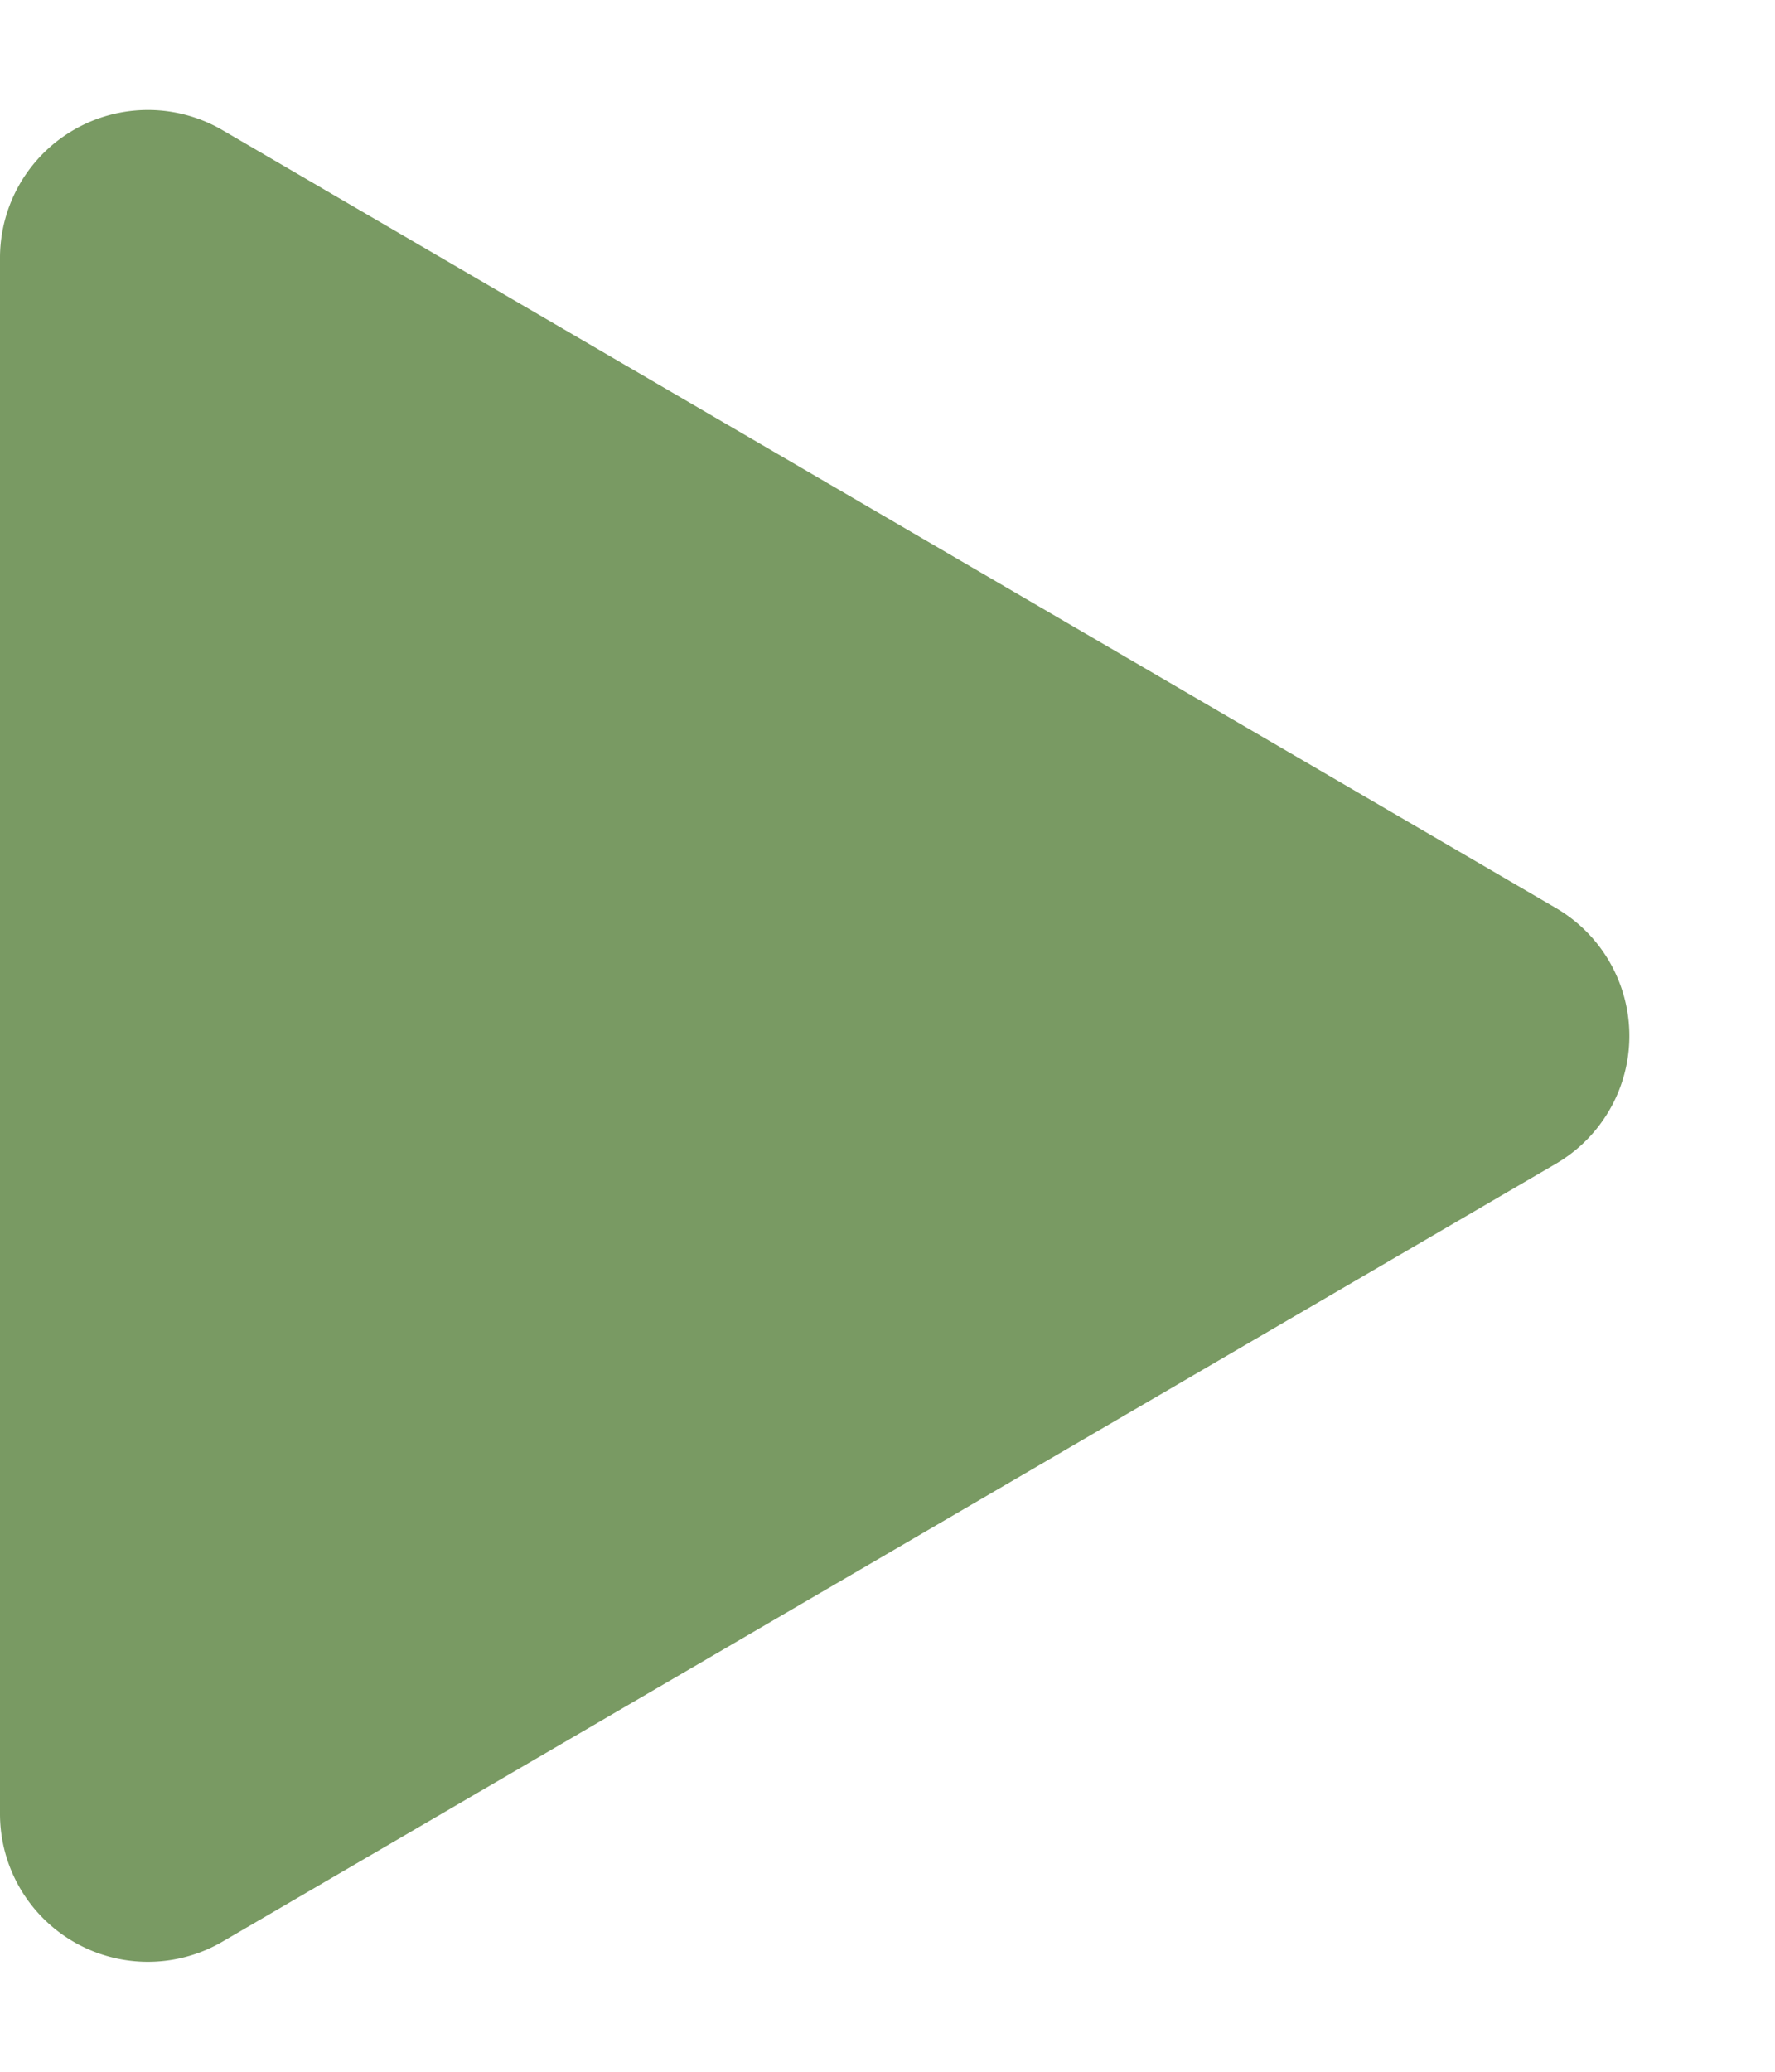
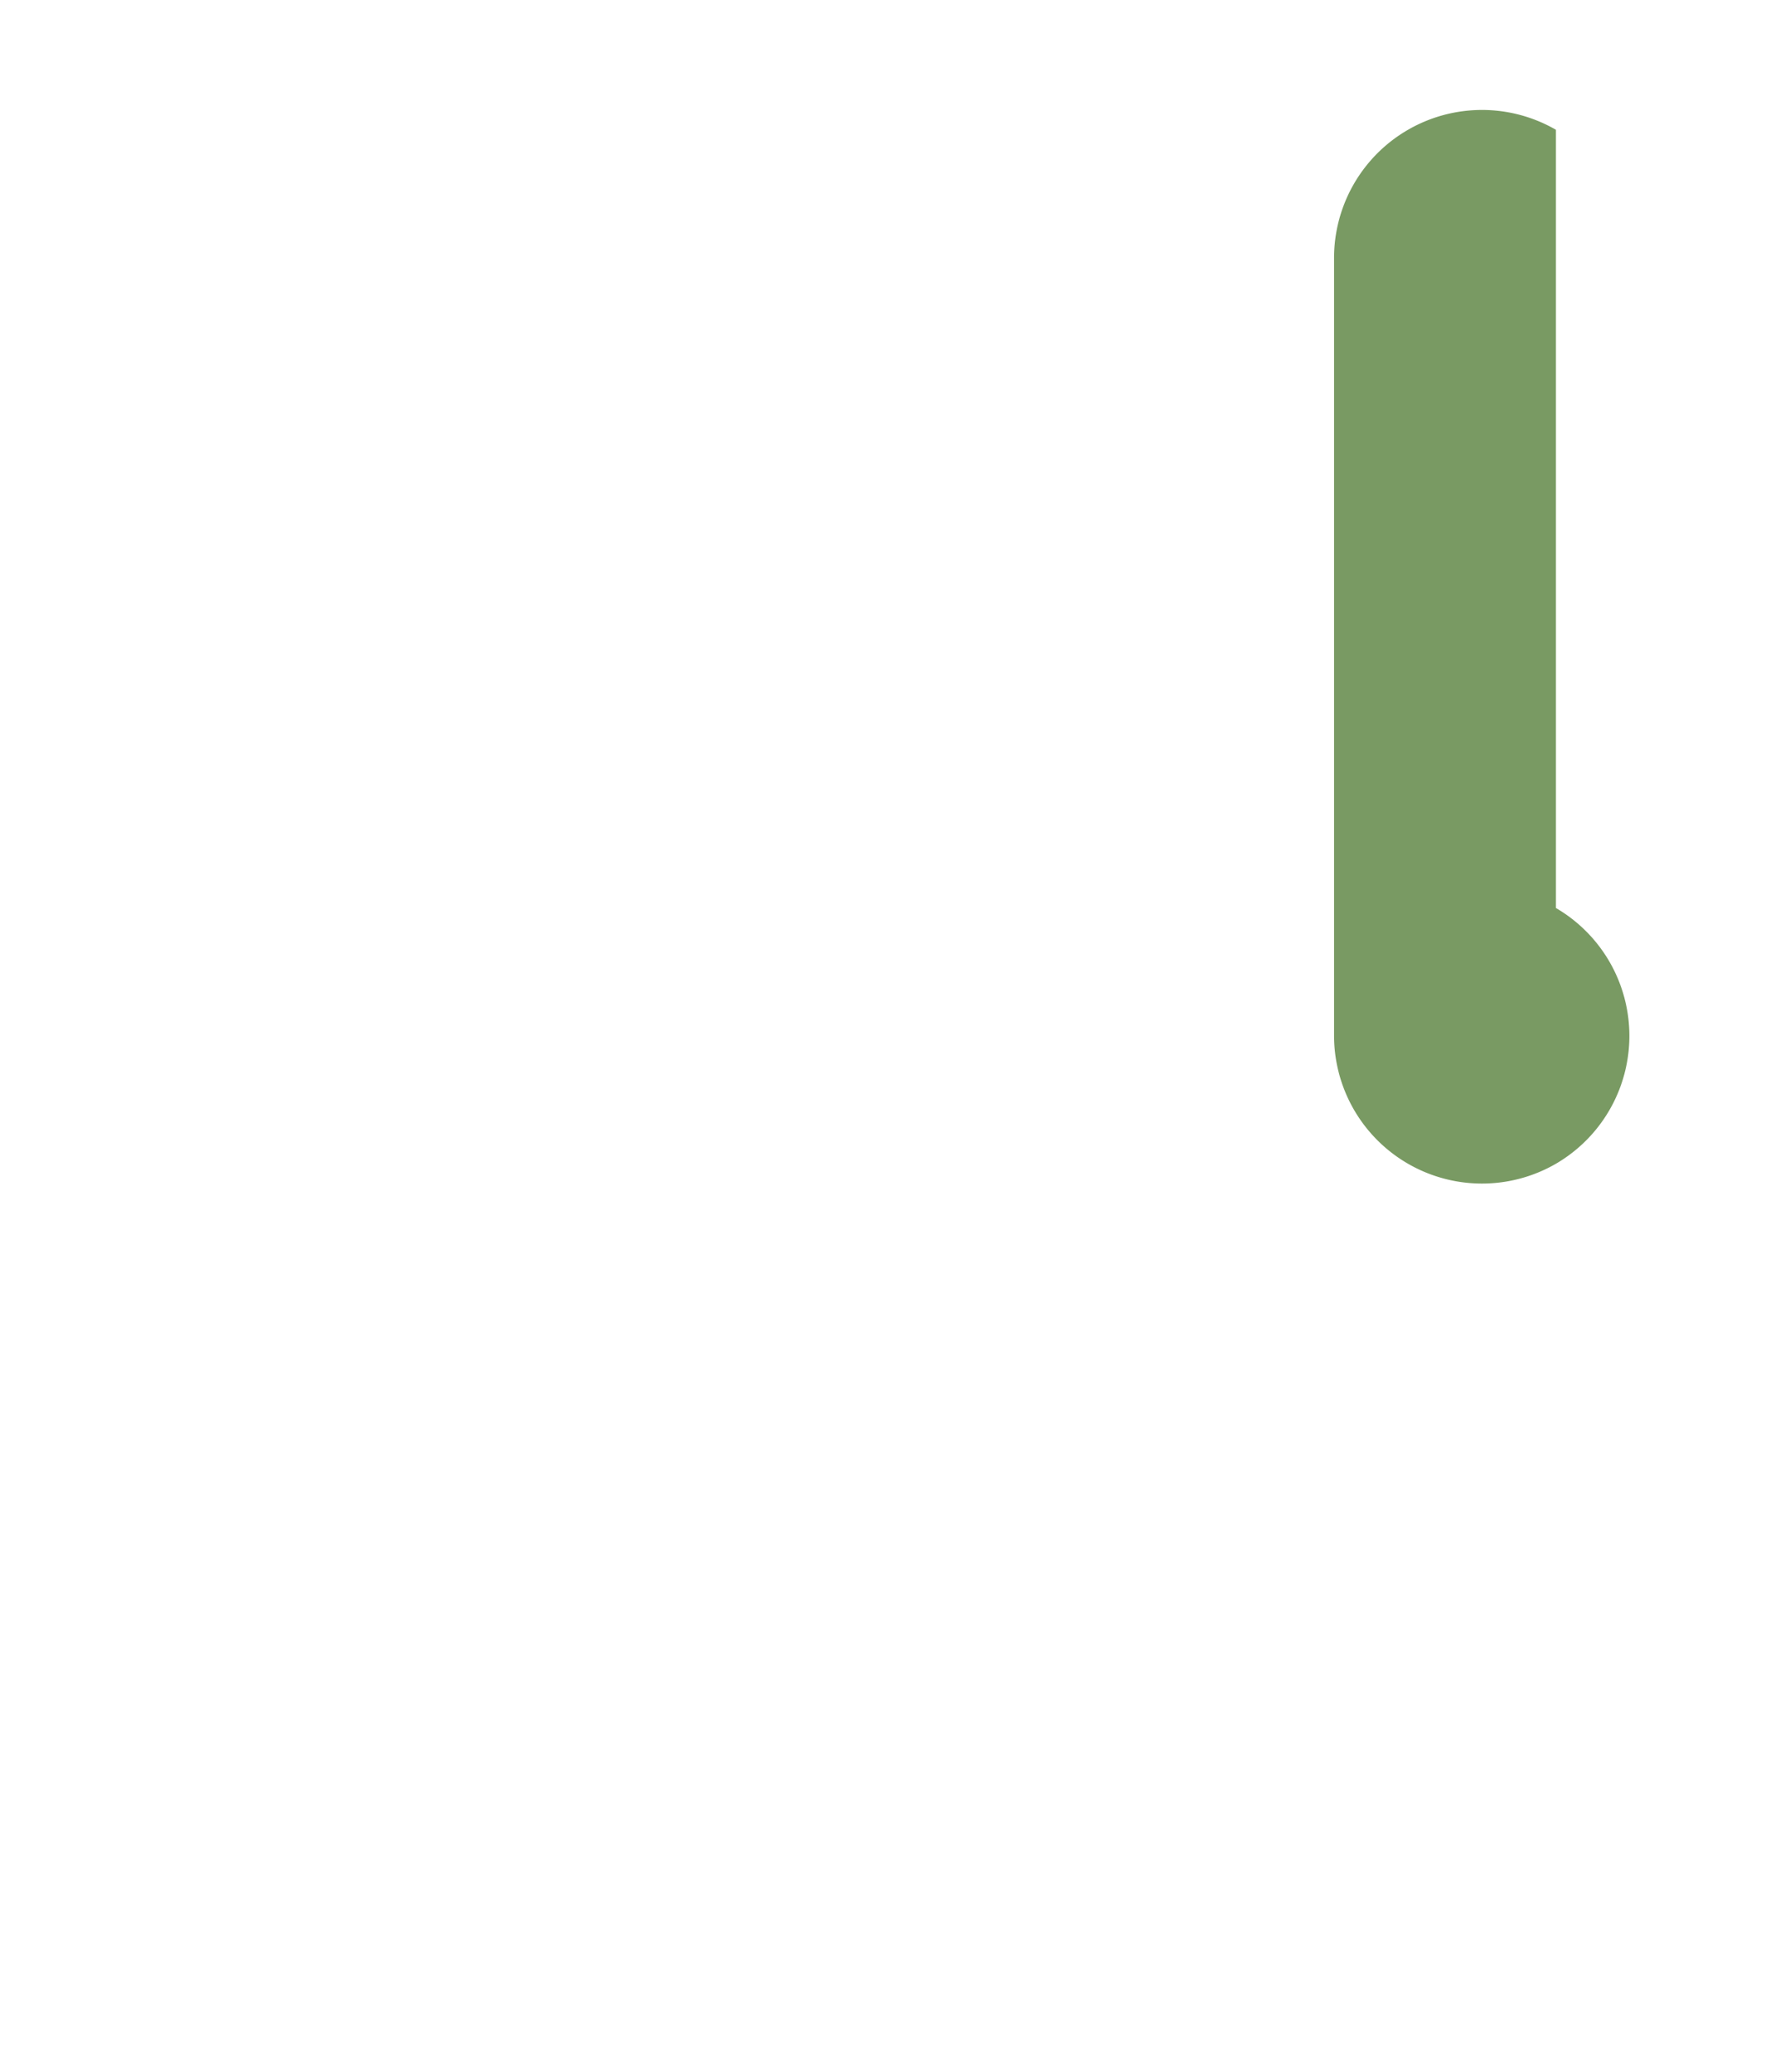
<svg xmlns="http://www.w3.org/2000/svg" width="12" height="14" viewBox="0 0 12 14">
-   <path d="M6.136,1.481a1,1,0,0,1,1.728,0L13.123,10.5a1,1,0,0,1-.864,1.5H1.741a1,1,0,0,1-.864-1.5Z" transform="translate(12) rotate(90)" fill="#799a63" />
+   <path d="M6.136,1.481a1,1,0,0,1,1.728,0a1,1,0,0,1-.864,1.5H1.741a1,1,0,0,1-.864-1.5Z" transform="translate(12) rotate(90)" fill="#799a63" />
</svg>